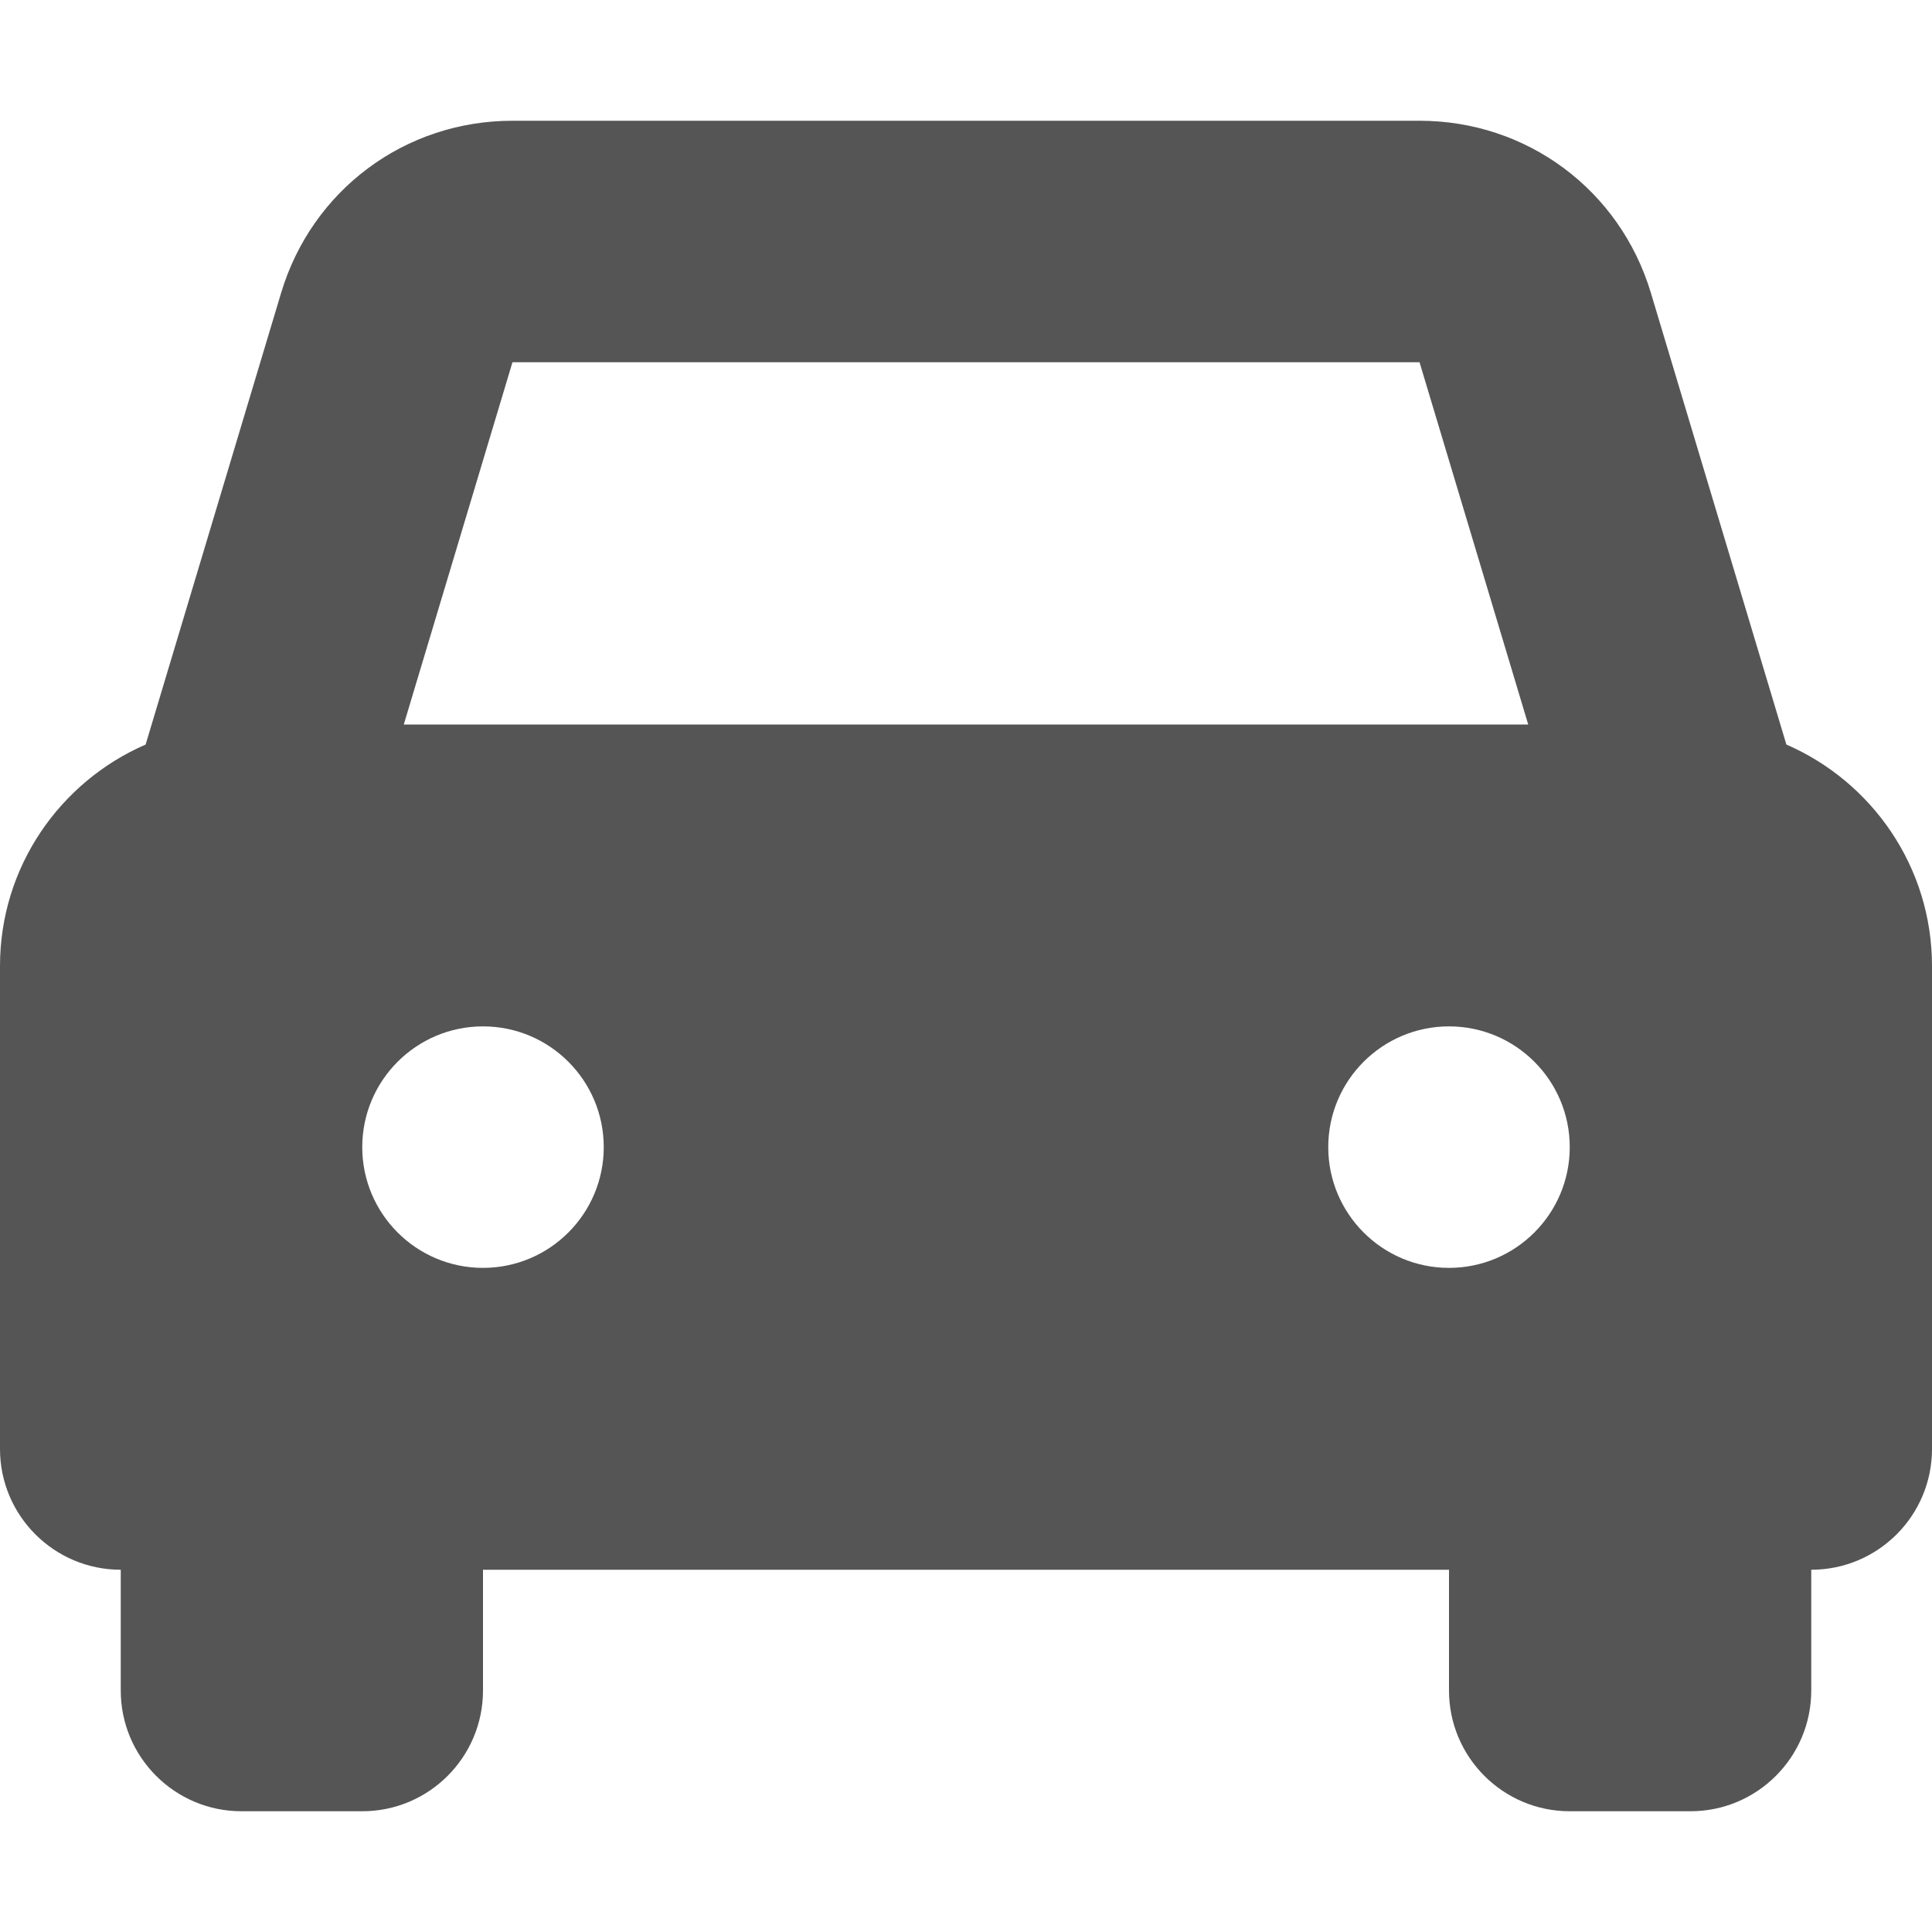
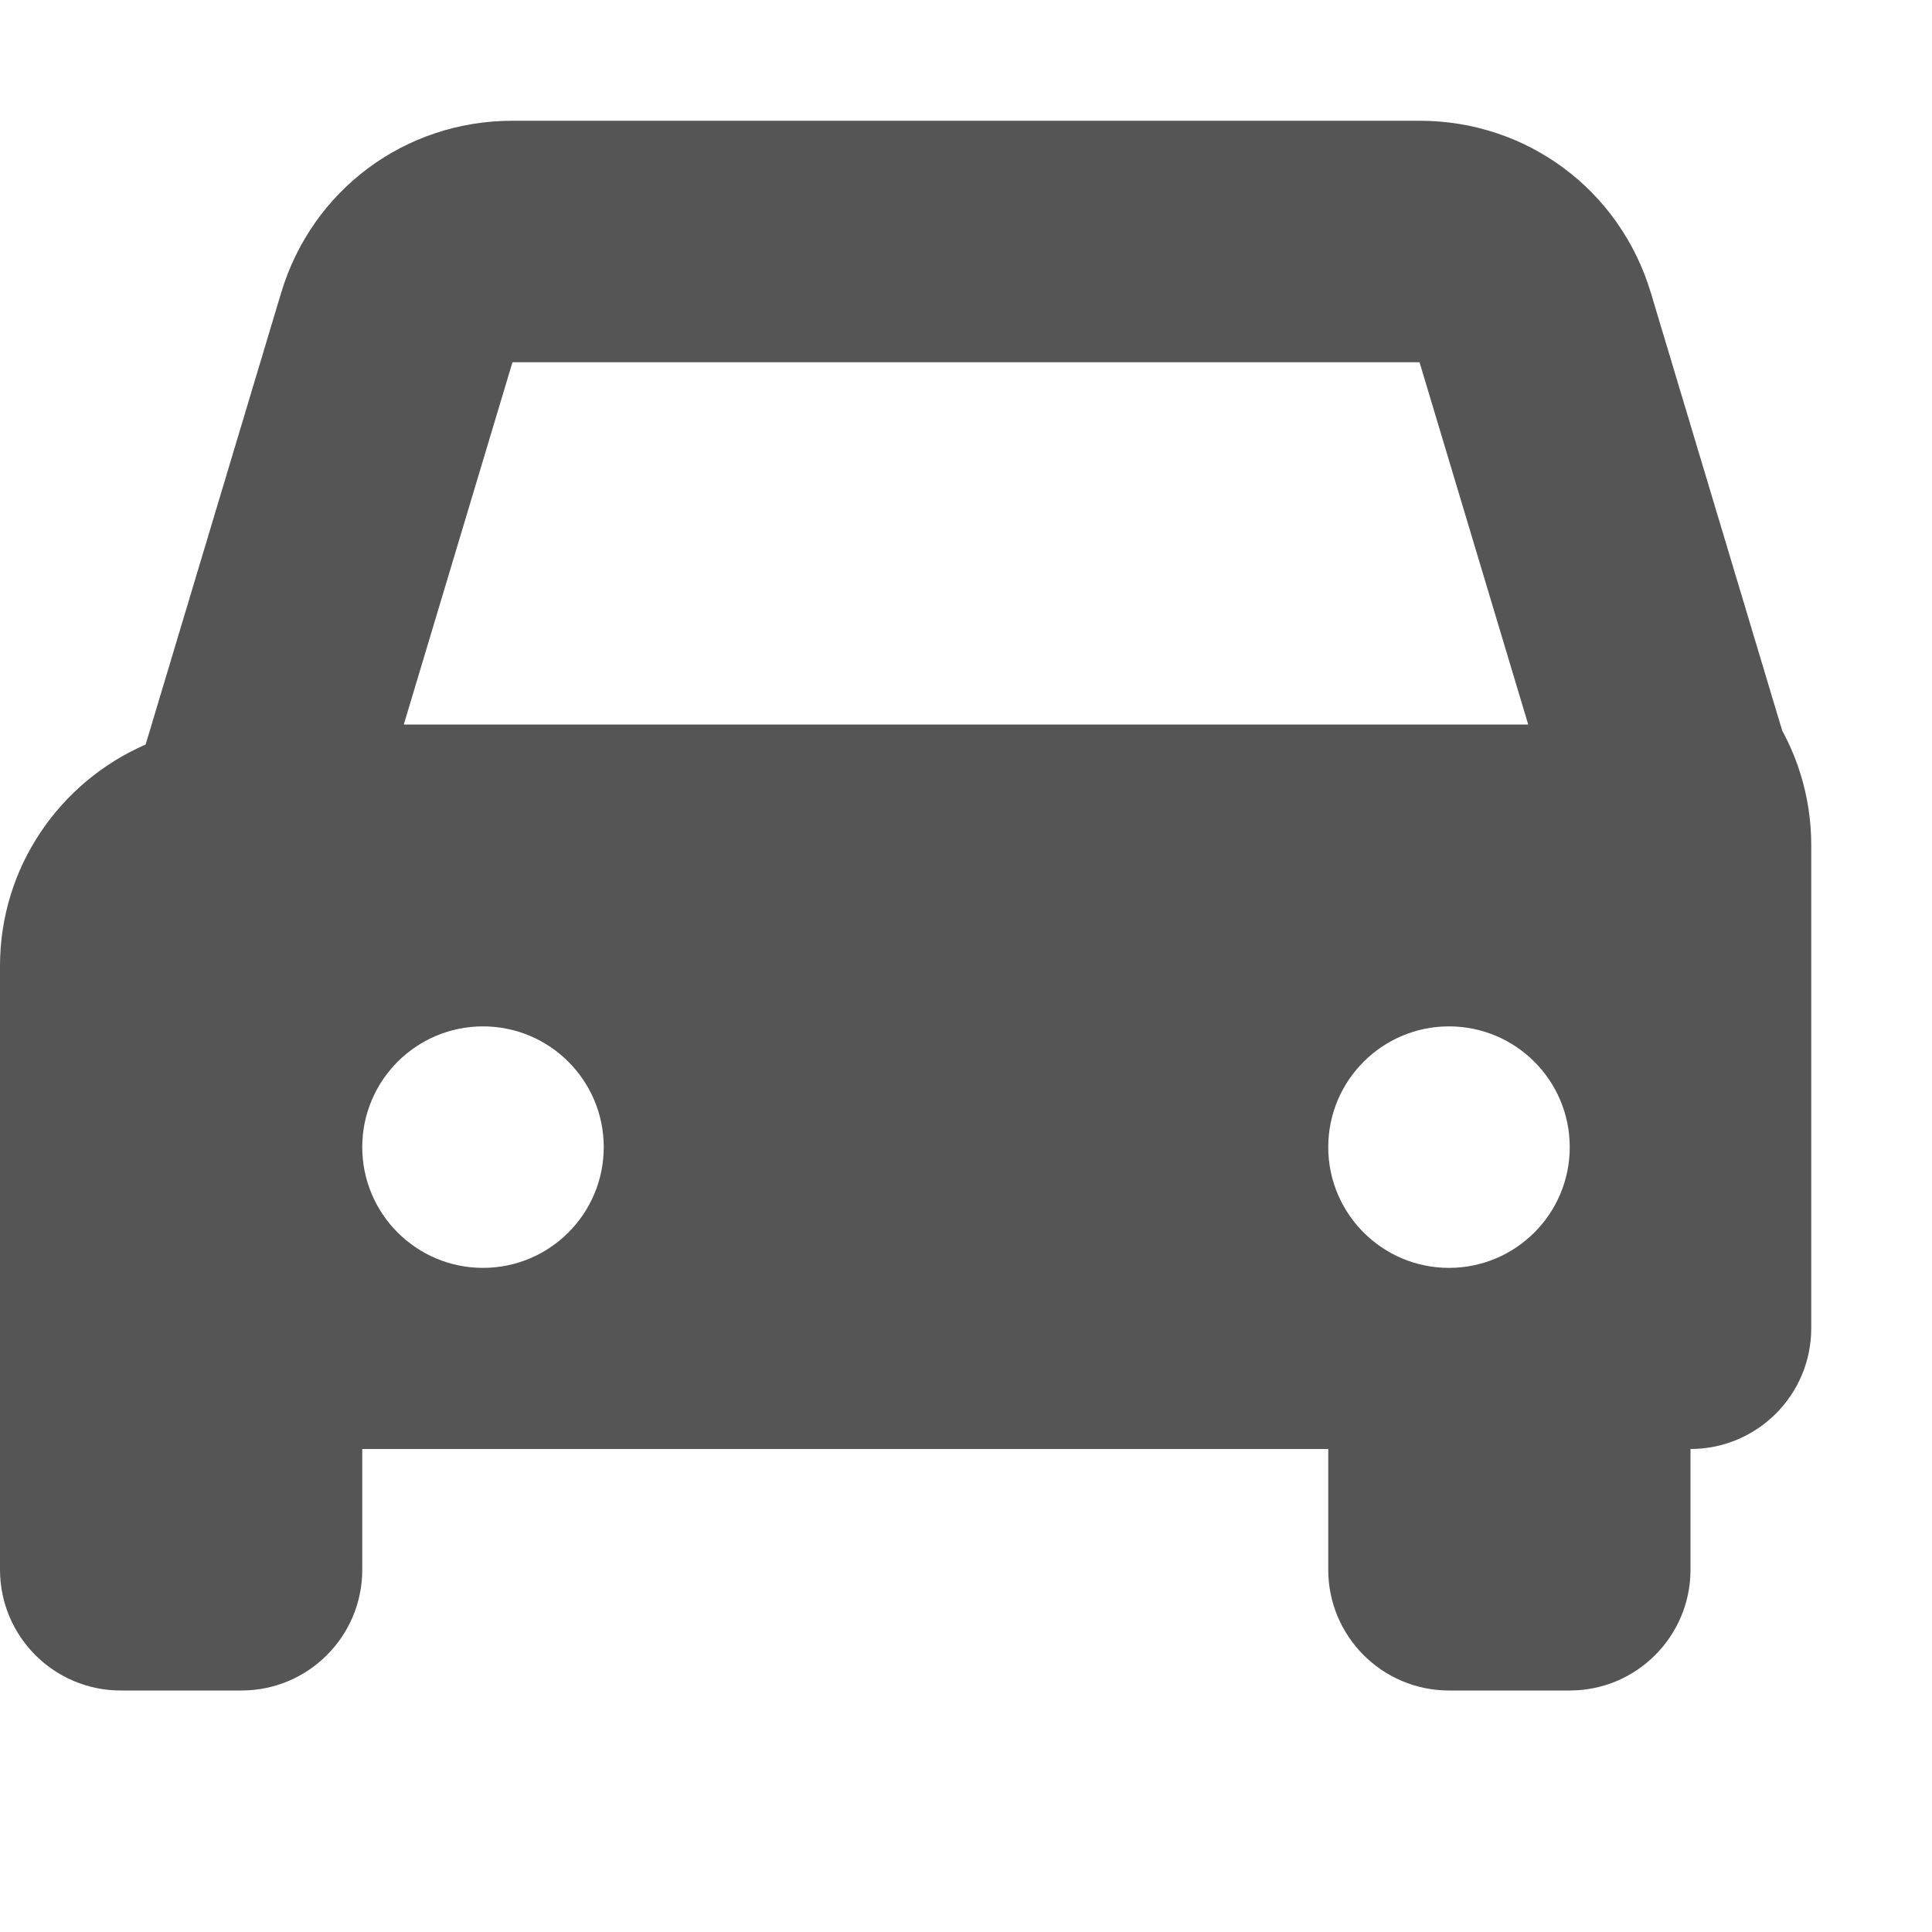
<svg xmlns="http://www.w3.org/2000/svg" height="512" viewBox="0 0 16 16" width="512">
  <defs>
    <style>
			.cls-1{fill:#555}
		</style>
  </defs>
-   <path d="m14.794 5.166-1.122-3.74c-.256-.853-1.026-1.426-1.916-1.426h-7.512c-.89 0-1.66.573-1.916 1.426l-1.122 3.74c-.709.308-1.206 1.013-1.206 1.834v4c0 .552.448 1 1 1h0l-0.0 1c0 .552.448 1 1 1h1c.552 0 1-.448 1-1l-0-1h8l-0.0 1c0 .552.448 1 1 1h1c.552 0 1-.448 1-1v-1l-0-0h0c.552 0 1-.448 1-1v-4c0-.821-.497-1.526-1.206-1.834zm-10.55-3.166h7.512l.9 3h-9.312l.9-3zm-.244 7.5c-.552 0-1-.448-1-1 0-.552.448-1 1-1s1 .448 1 1c0 .552-.448 1-1 1zm8 0c-.552 0-1-.448-1-1 0-.552.448-1 1-1s1 .448 1 1c0 .552-.448 1-1 1z" transform="translate(0 1)" class="cls-1" />
+   <path d="m14.794 5.166-1.122-3.74c-.256-.853-1.026-1.426-1.916-1.426h-7.512c-.89 0-1.66.573-1.916 1.426l-1.122 3.74c-.709.308-1.206 1.013-1.206 1.834v4h0l-0.0 1c0 .552.448 1 1 1h1c.552 0 1-.448 1-1l-0-1h8l-0.0 1c0 .552.448 1 1 1h1c.552 0 1-.448 1-1v-1l-0-0h0c.552 0 1-.448 1-1v-4c0-.821-.497-1.526-1.206-1.834zm-10.55-3.166h7.512l.9 3h-9.312l.9-3zm-.244 7.5c-.552 0-1-.448-1-1 0-.552.448-1 1-1s1 .448 1 1c0 .552-.448 1-1 1zm8 0c-.552 0-1-.448-1-1 0-.552.448-1 1-1s1 .448 1 1c0 .552-.448 1-1 1z" transform="translate(0 1)" class="cls-1" />
</svg>